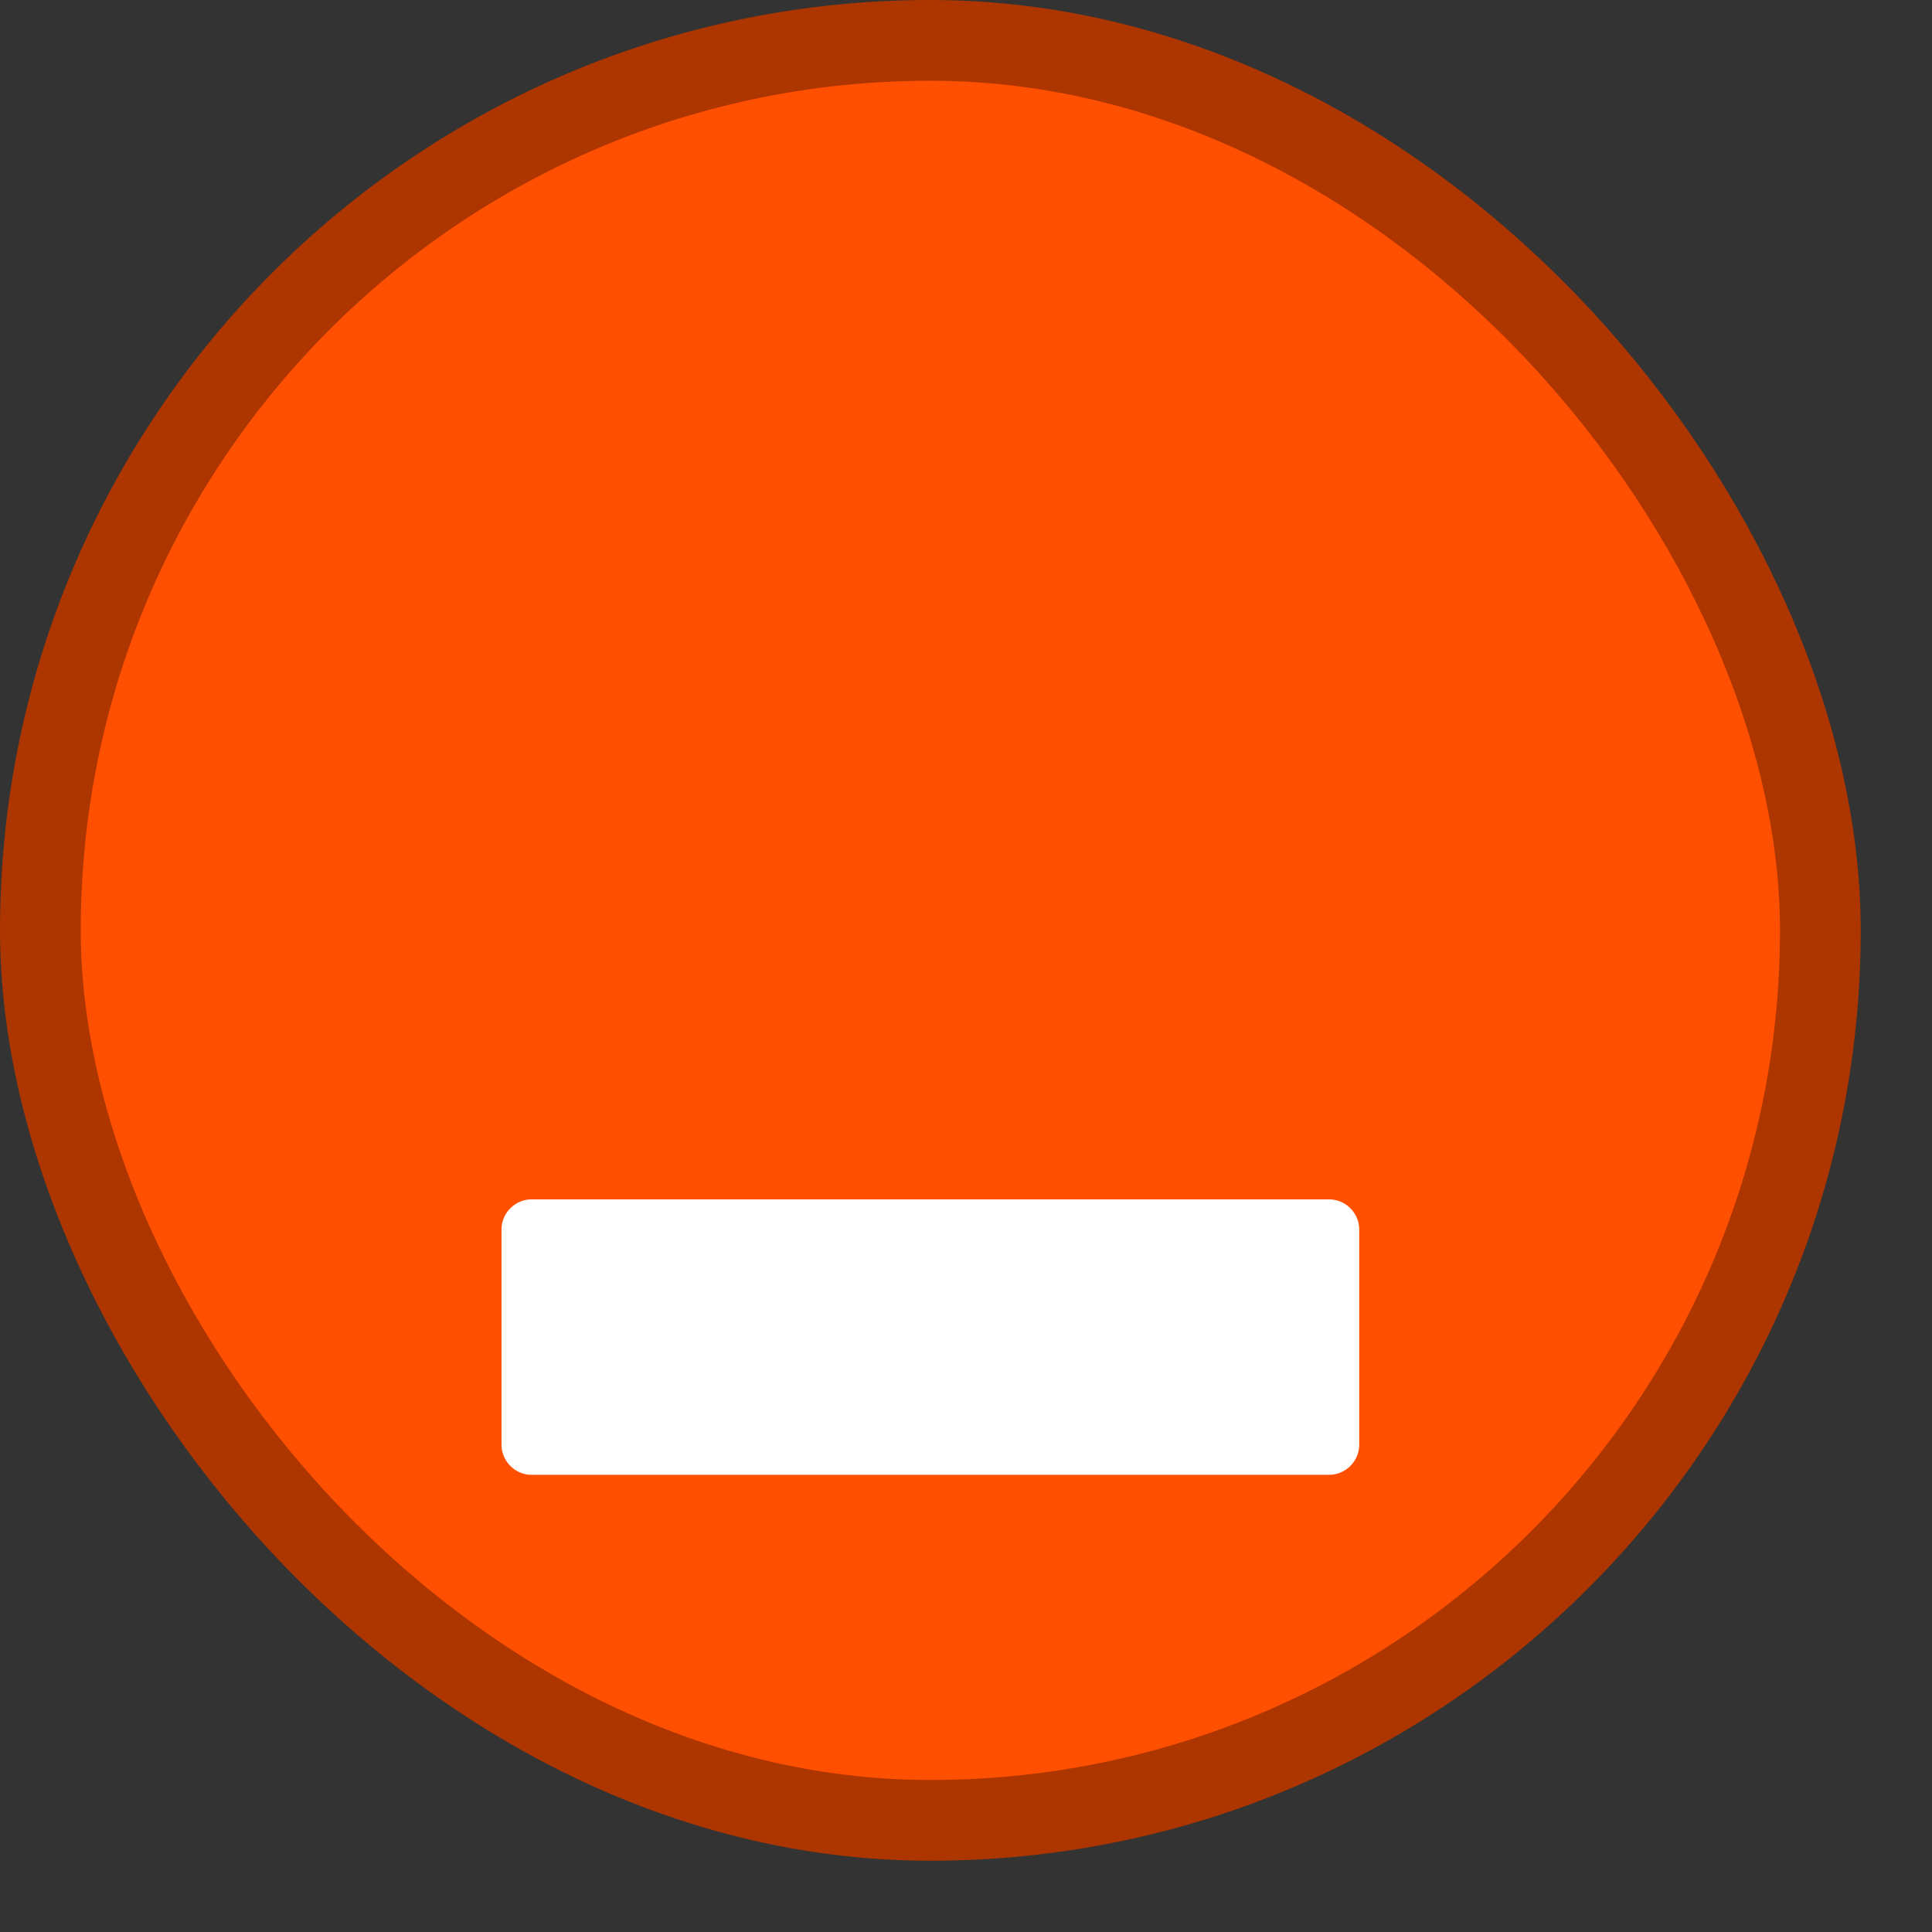
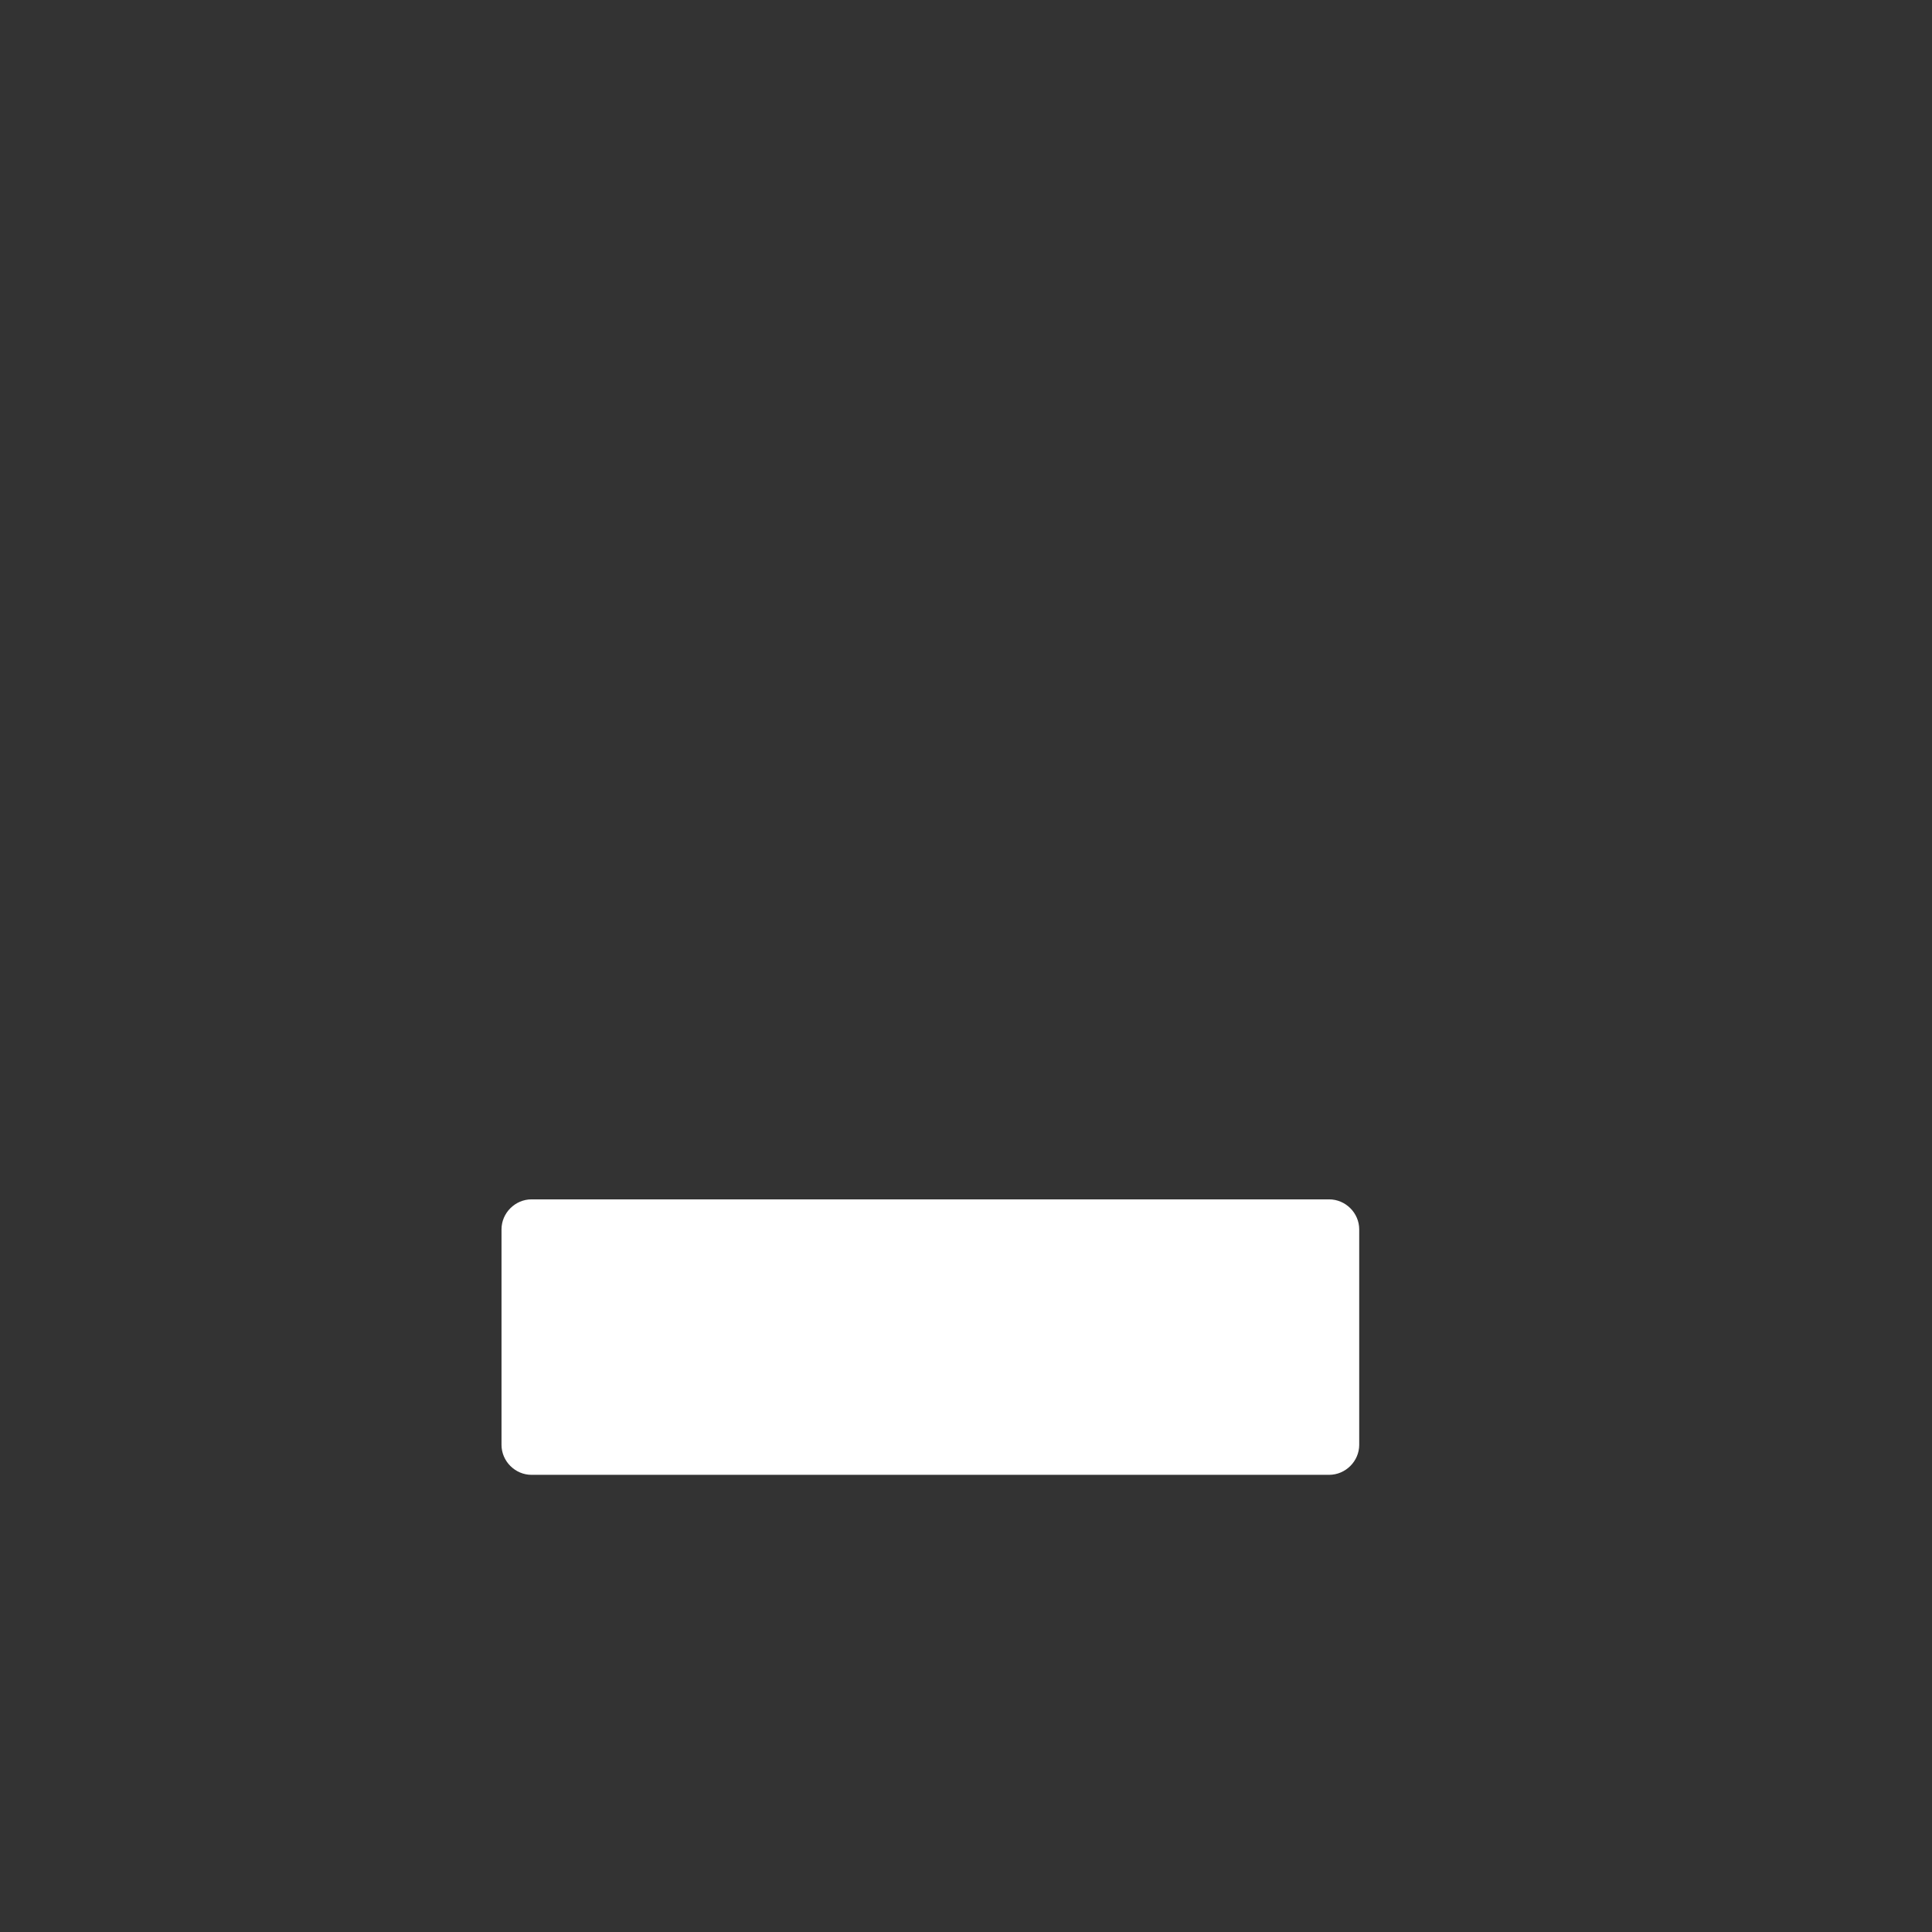
<svg xmlns="http://www.w3.org/2000/svg" width="19" height="19" viewBox="0 0 19 19" fill="none">
  <rect x="0" y="0" width="19" height="19" fill="#333333" stroke="none" />
-   <rect x="0.397" y="0.397" width="17.505" height="17.505" rx="8.752" fill="#FF4F00" />
-   <rect x="0.397" y="0.397" width="17.505" height="17.505" rx="8.752" stroke="#AC3500" stroke-width="0.794" stroke-linecap="round" />
-   <path d="M13.367 12.09V14.209C13.367 14.37 13.233 14.504 13.071 14.504H5.227C5.066 14.504 4.932 14.37 4.932 14.209V12.09C4.932 11.929 5.066 11.795 5.227 11.795H13.071C13.233 11.795 13.367 11.929 13.367 12.09Z" fill="white" />
+   <path d="M13.367 12.09V14.209C13.367 14.37 13.233 14.504 13.071 14.504H5.227C5.066 14.504 4.932 14.37 4.932 14.209V12.09C4.932 11.929 5.066 11.795 5.227 11.795H13.071C13.233 11.795 13.367 11.929 13.367 12.09" fill="white" />
</svg>